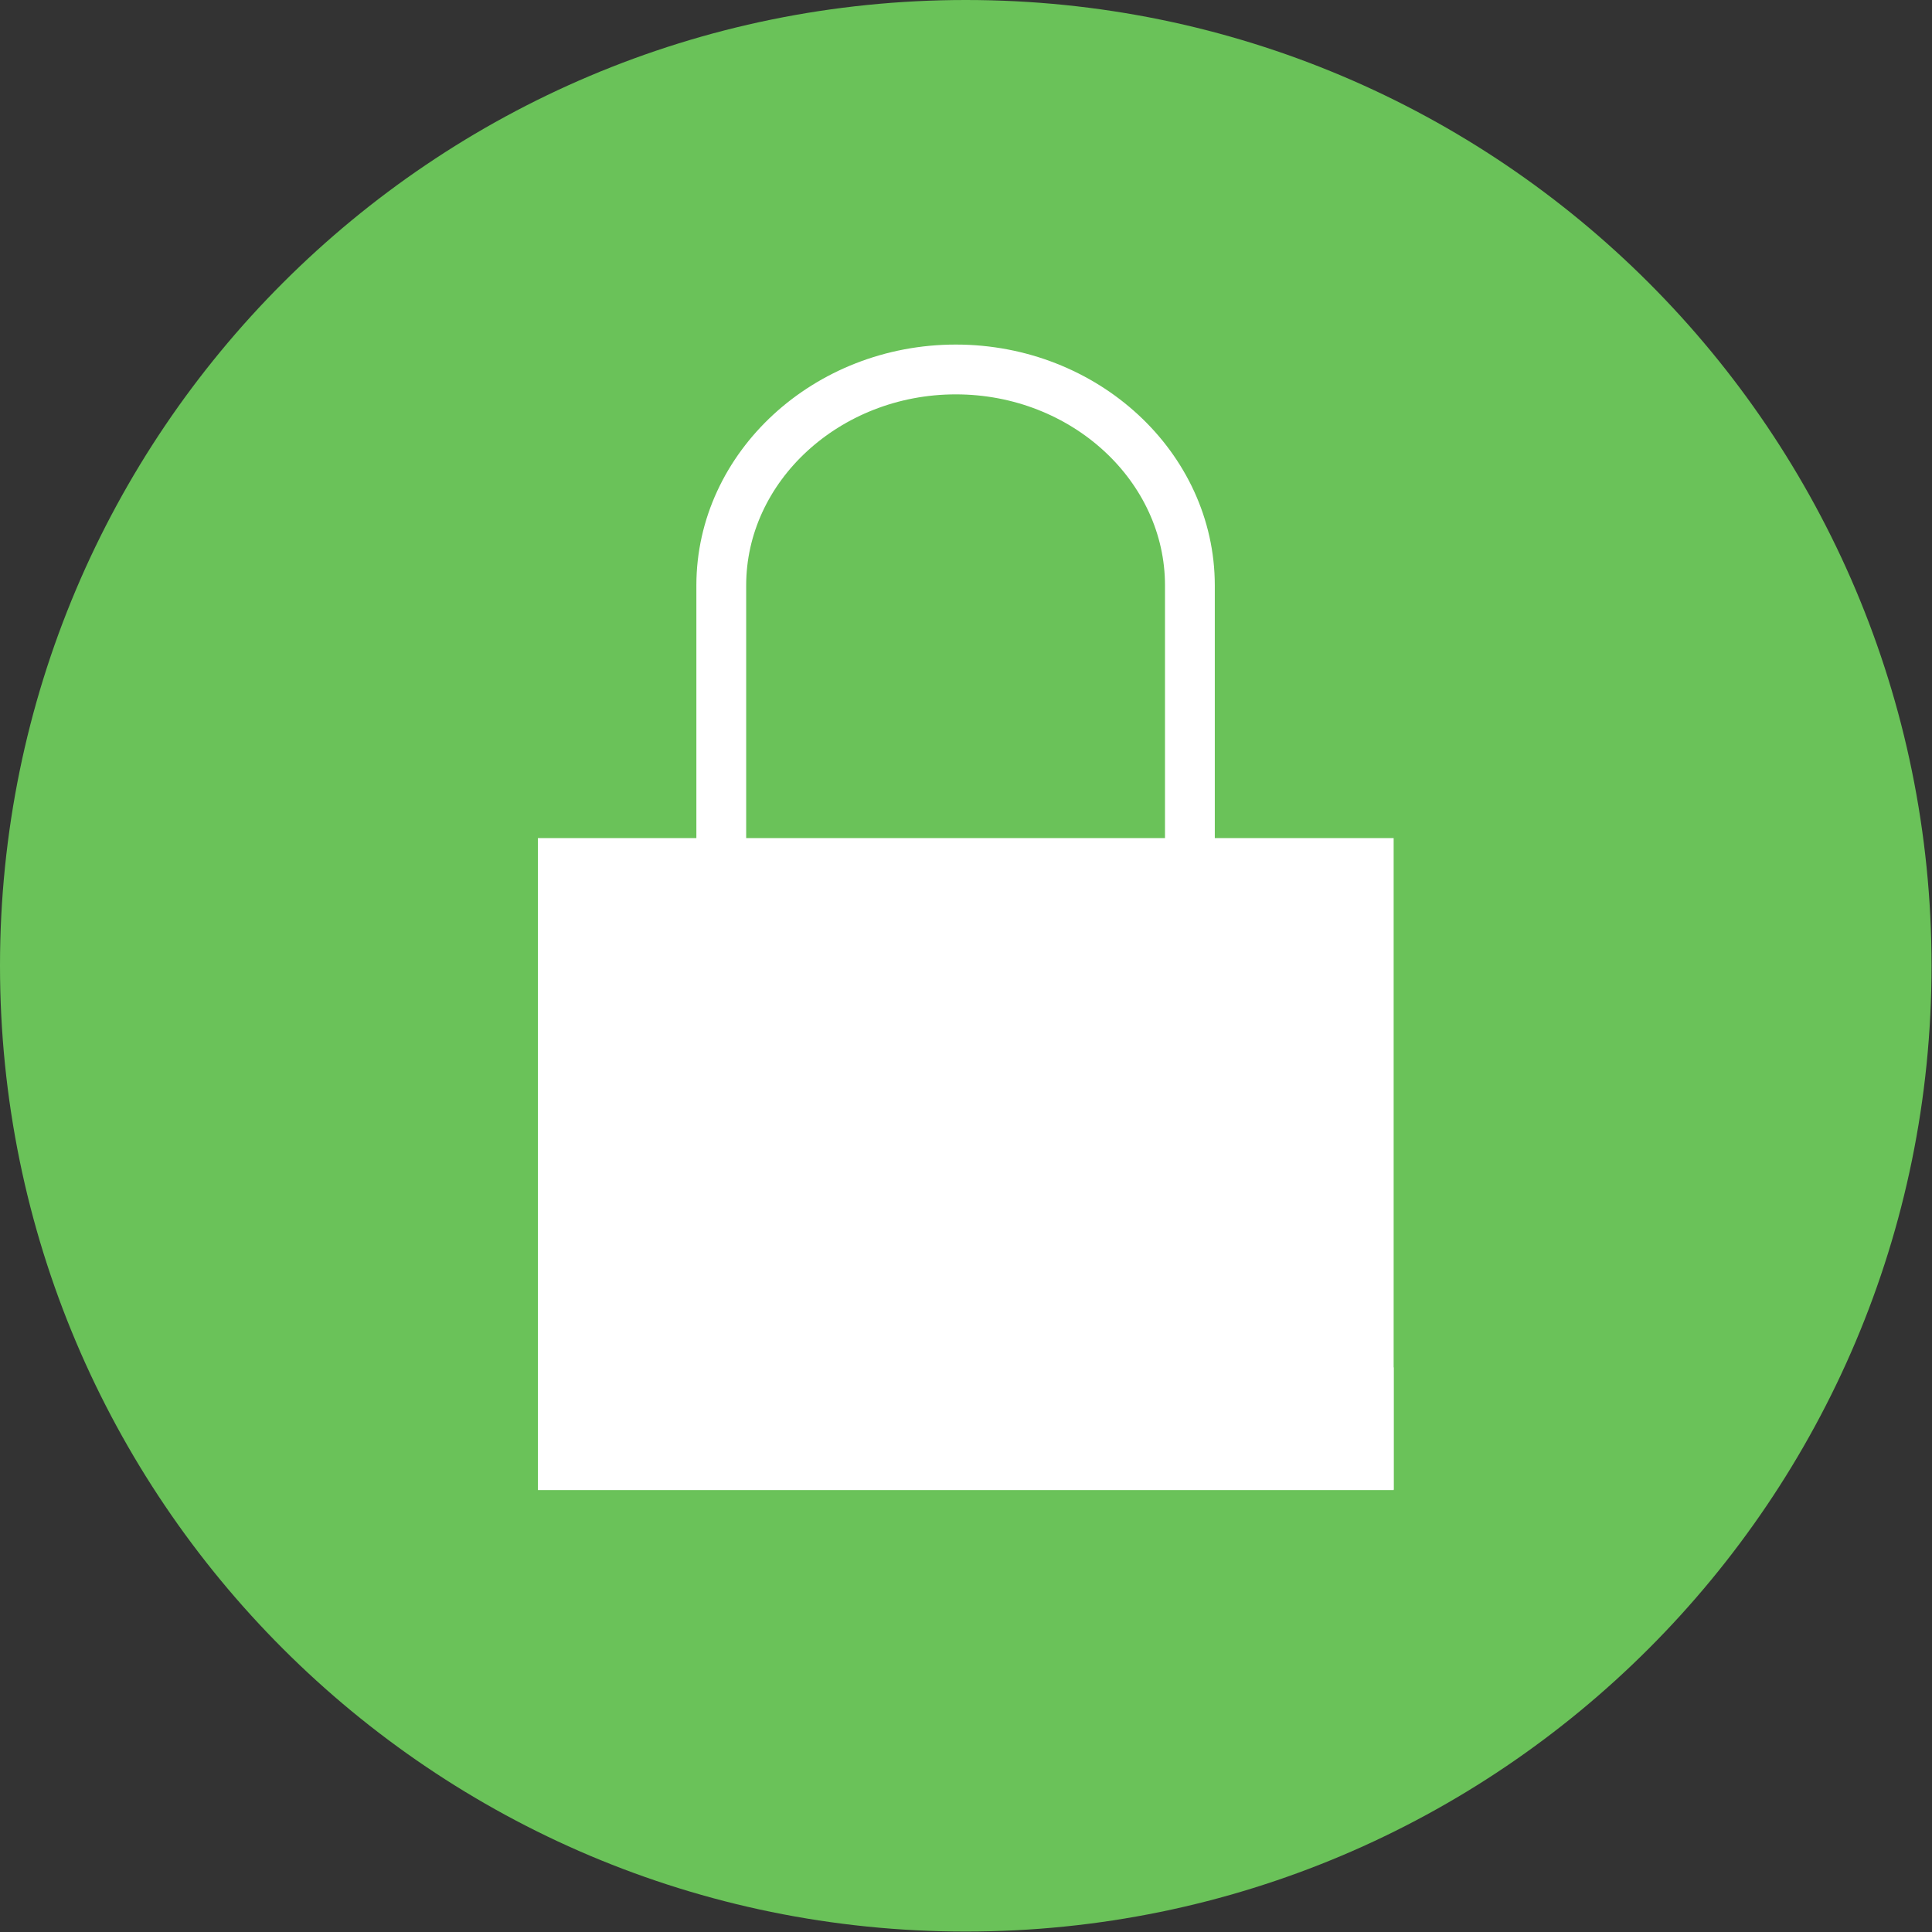
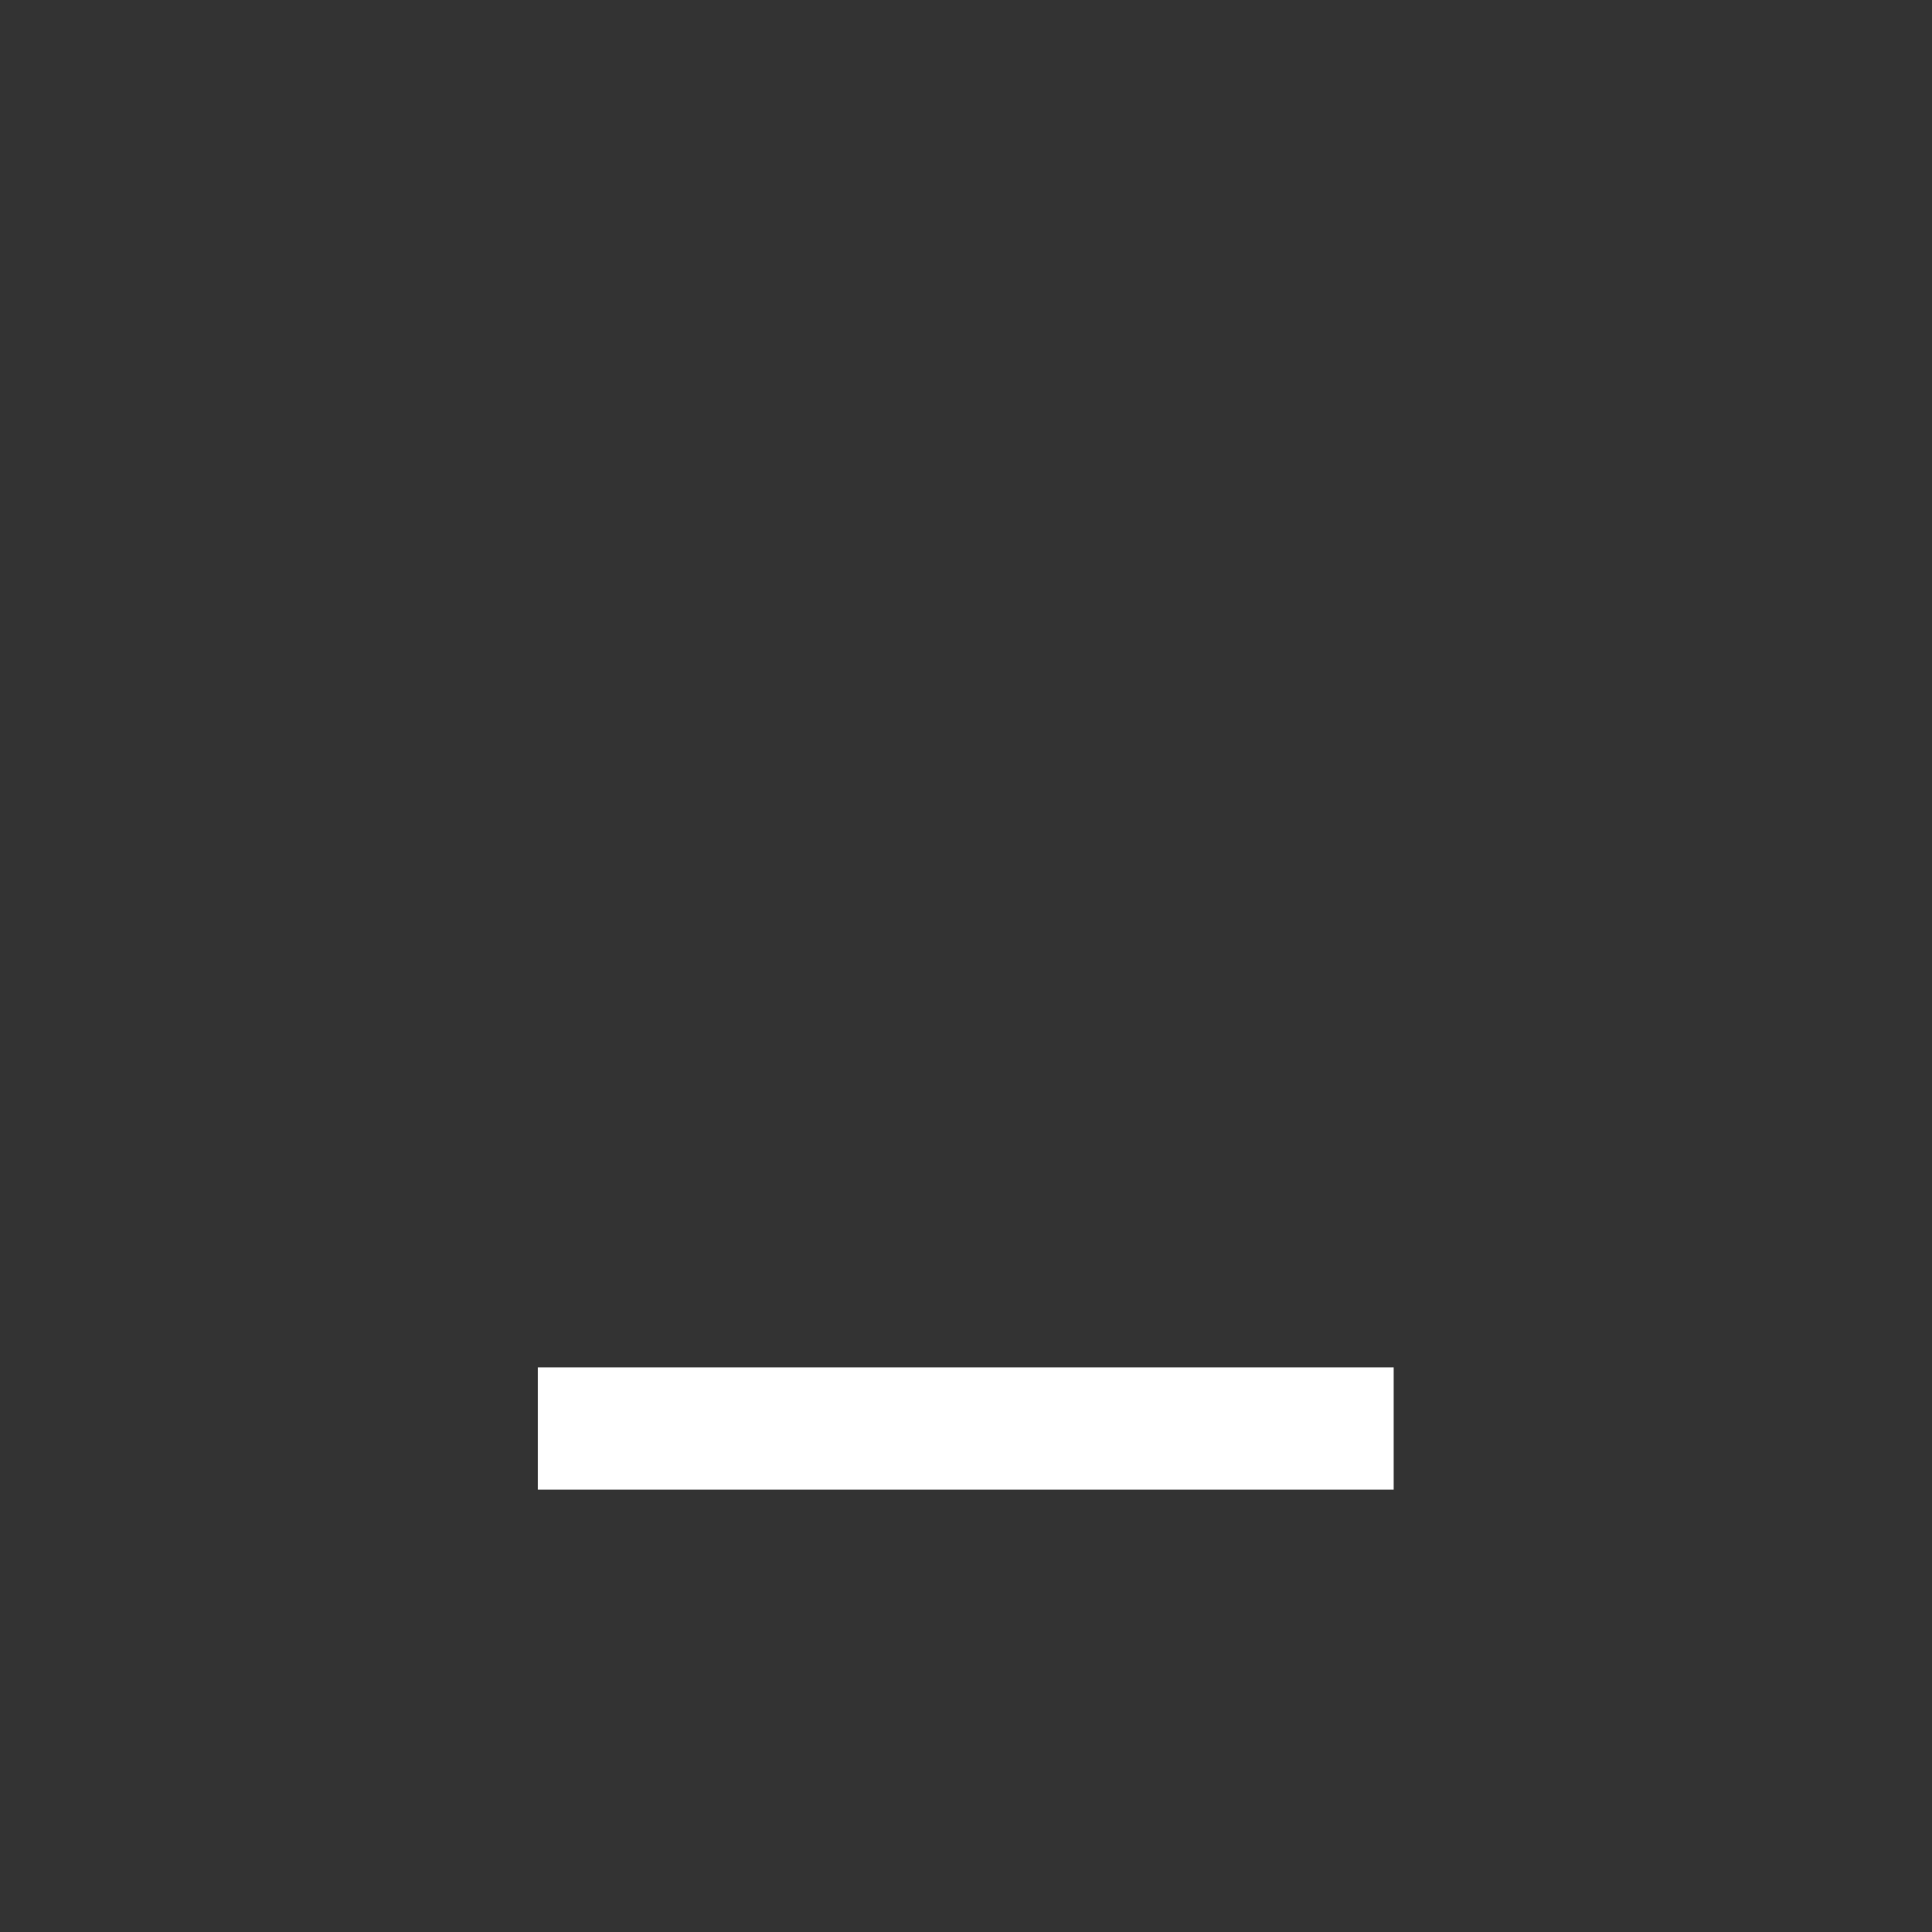
<svg xmlns="http://www.w3.org/2000/svg" version="1.1" id="Layer_1" x="0px" y="0px" viewBox="0 0 426.7 426.7" style="enable-background:new 0 0 426.7 426.7;" xml:space="preserve">
  <rect x="0" y="0" width="426.7" height="426.7" fill="#333333" stroke="none" />
  <style type="text/css">
	.st0{fill:#6AC259;}
	.st1{fill:none;stroke:#FFFFFF;stroke-width:11;stroke-linecap:round;stroke-miterlimit:10;}
	.st2{fill:#FFFFFF;}
</style>
-   <path class="st0" d="M213.3,0C95.5,0,0,95.5,0,213.3s95.5,213.3,213.3,213.3s213.3-95.5,213.3-213.3S331.2,0,213.3,0z" />
  <g>
-     <path class="st1" d="M159.3,198.6v-69.3c0-26.2,23.3-47.7,51.8-47.7l0,0c28.5,0,51.7,21.5,51.7,47.7v69.3H159.3z" />
-     <rect x="118.8" y="185.1" class="st2" width="189" height="144" />
    <rect x="118.8" y="302" class="st2" width="189" height="27" />
  </g>
</svg>